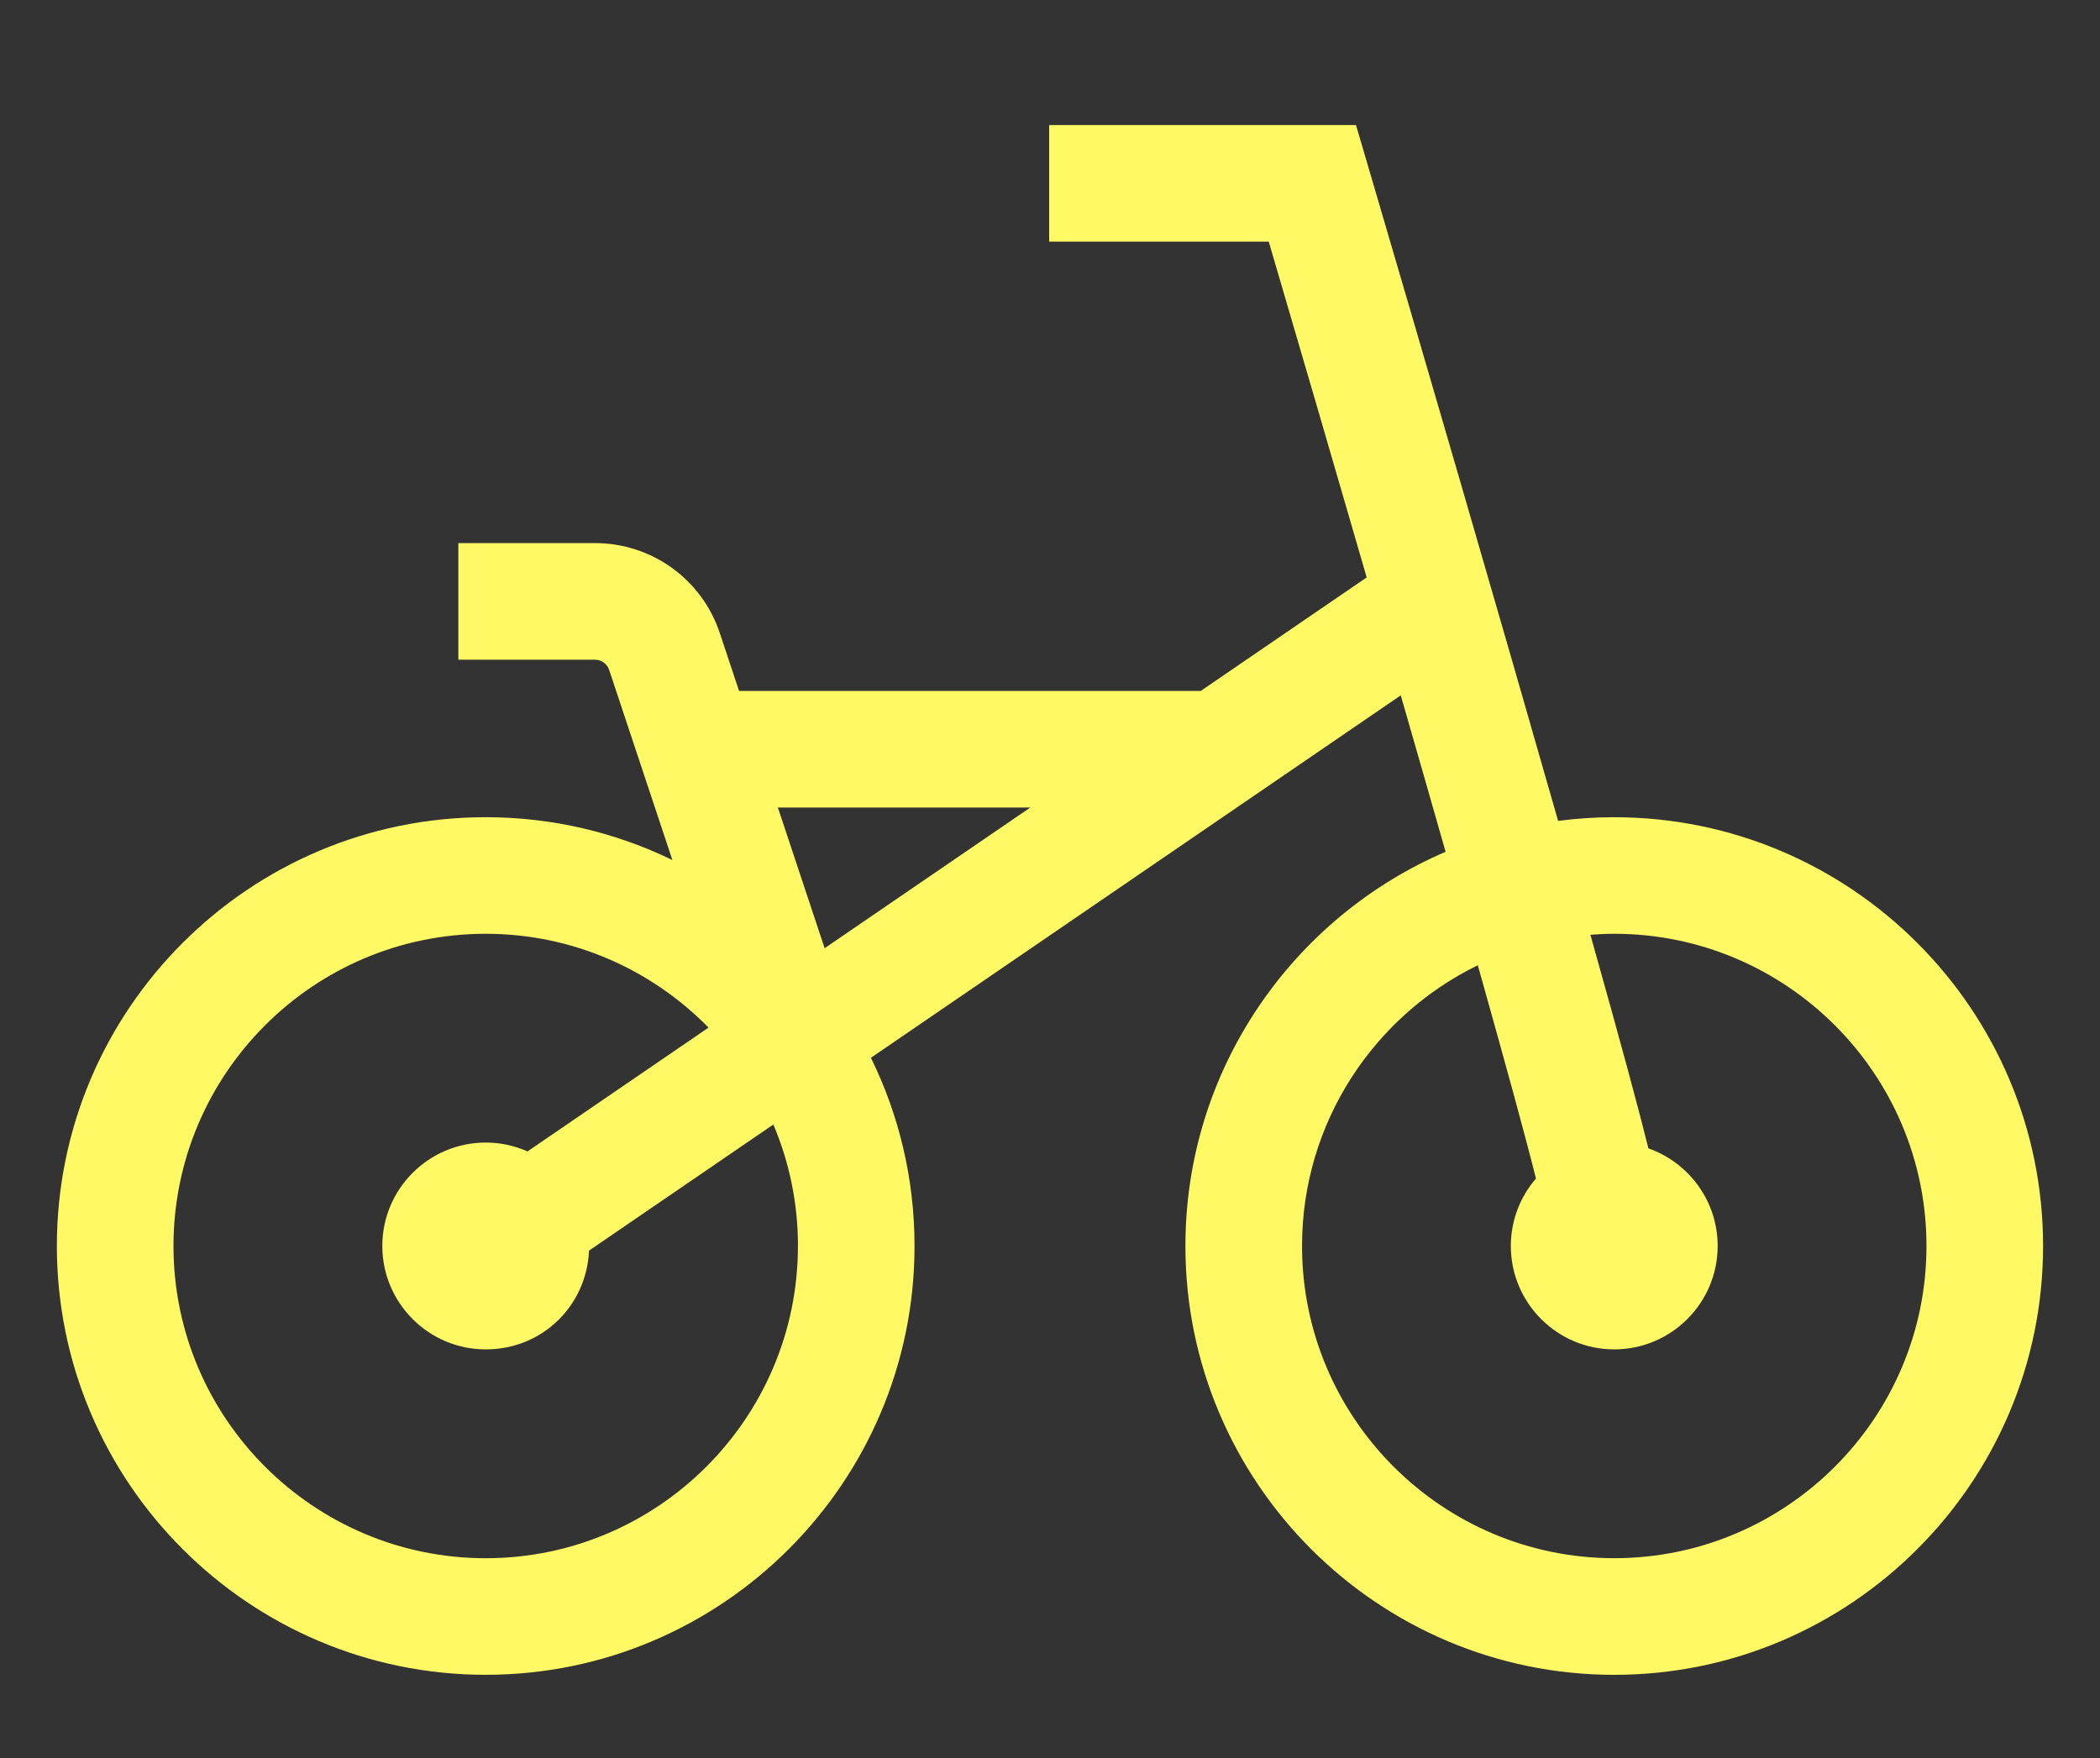
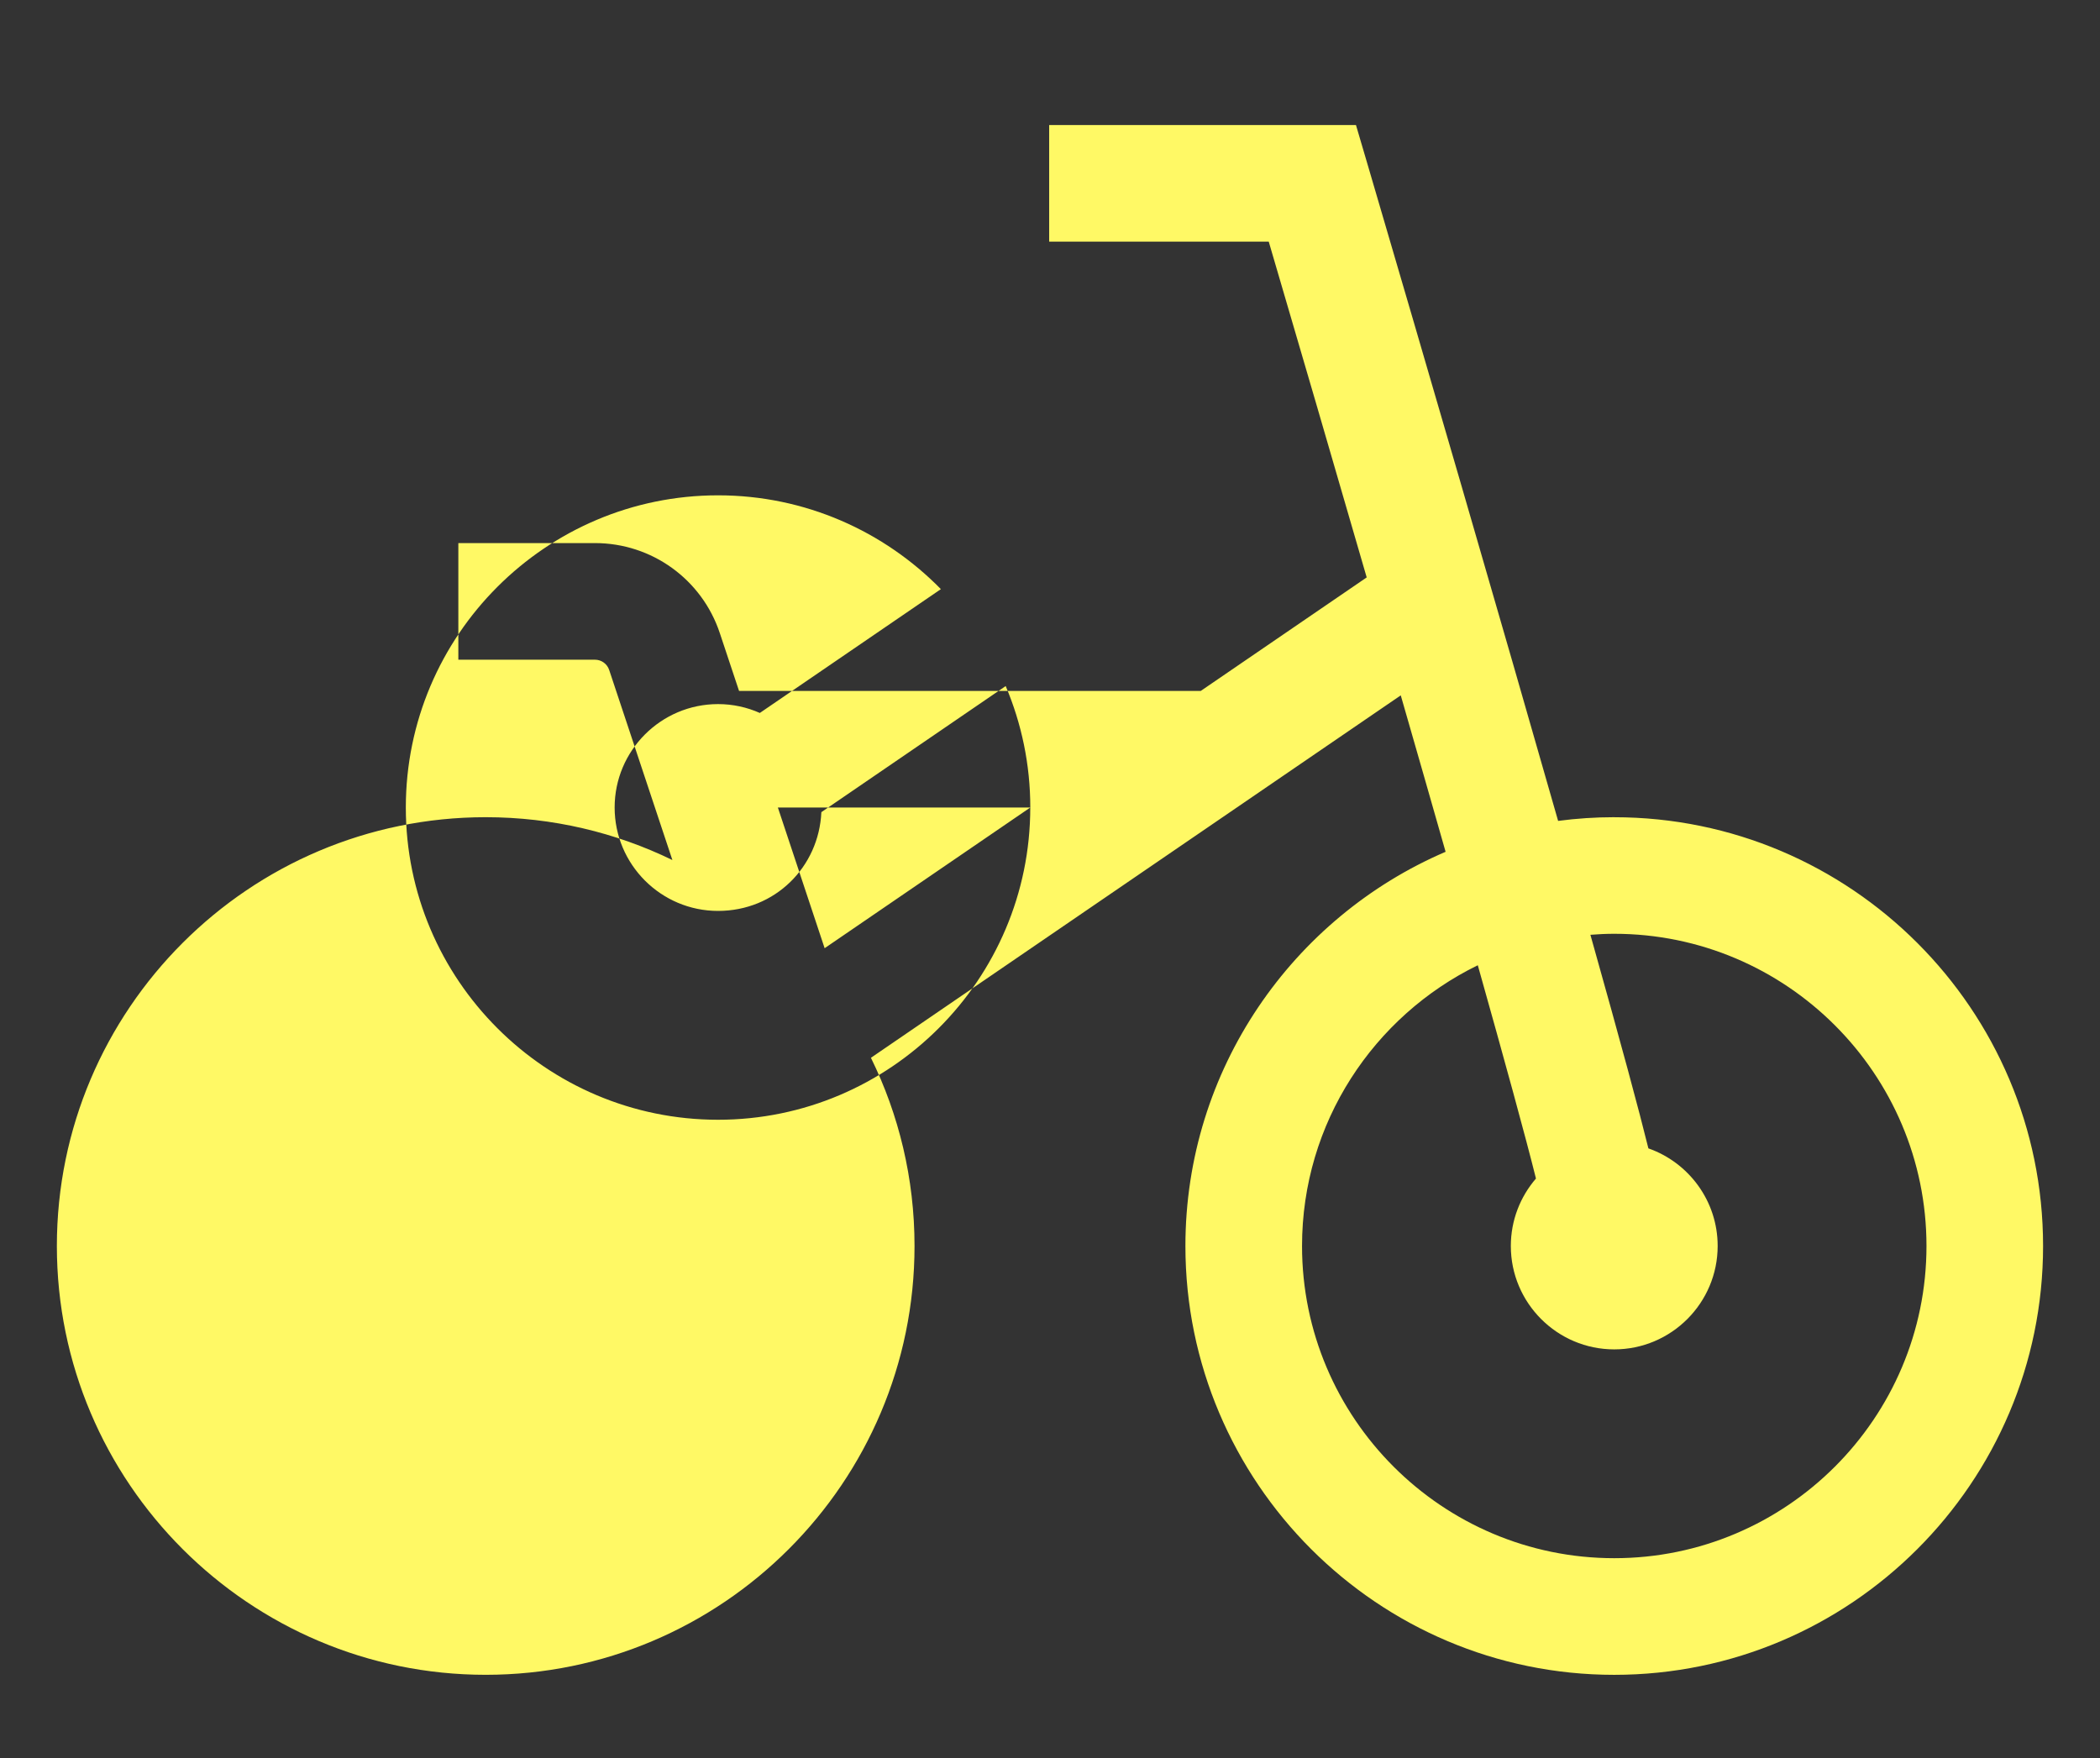
<svg xmlns="http://www.w3.org/2000/svg" id="Capa_1" viewBox="0 0 710.9 595.3">
  <rect x="0" y="0" width="710.9" height="595.3" fill="#333333" stroke="none" />
  <defs>
    <style>      .st0 {        fill: #fff965;      }    </style>
  </defs>
-   <path class="st0" d="M546.47,276.66c-6.44,0-12.78.43-19.01,1.25-4.49-15.73-9.56-33.41-15.31-53.34-24.17-83.84-48.71-167.24-48.95-168.07l-4.17-14.16h-103.86v39.47h74.33c10.17,34.62,21.73,74.22,33.16,113.67l-56.19,38.44h-156.28l-6.51-19.57c-6.06-18.24-23.05-30.49-42.27-30.49h-46.25v39.48h46.25c2.19,0,4.12,1.4,4.81,3.47l21.4,64.35c-19.11-9.29-40.56-14.5-63.2-14.5-80.05,0-145.17,65.12-145.17,145.17s65.12,145.17,145.17,145.17,145.17-65.12,145.17-145.17c0-22.85-5.31-44.48-14.76-63.72l179.36-122.7c5.26,18.26,10.38,36.09,15.18,52.96-51.75,22.22-88.08,73.68-88.08,133.47,0,80.05,65.12,145.17,145.17,145.17s145.17-65.12,145.17-145.17-65.12-145.17-145.17-145.17ZM348.77,273.39l-69.61,47.62-15.83-47.62h85.44ZM270.12,421.83c0,58.28-47.41,105.7-105.69,105.7s-105.7-47.42-105.7-105.7,47.42-105.7,105.7-105.7c29.52,0,56.23,12.18,75.43,31.76l-61.29,41.92c-4.33-1.92-9.11-3-14.14-3-19.3,0-35.01,15.71-35.01,35.01s15.71,35.01,35.01,35.01,34.14-14.87,34.97-33.44l62.4-42.69c5.36,12.65,8.33,26.54,8.33,41.12ZM546.47,527.52c-58.28,0-105.7-47.41-105.7-105.69,0-41.73,24.31-77.87,59.5-95.05,9.15,32.49,16.25,58.38,19.69,72.21-5.29,6.14-8.51,14.11-8.51,22.83,0,19.3,15.71,35.01,35.01,35.01s35.01-15.71,35.01-35.01c0-15.26-9.81-28.26-23.45-33.04-3.09-12.54-8.88-34.12-19.63-72.31,2.67-.21,5.35-.34,8.07-.34,58.28,0,105.7,47.42,105.7,105.7s-47.42,105.69-105.7,105.69Z" />
+   <path class="st0" d="M546.47,276.66c-6.44,0-12.78.43-19.01,1.25-4.49-15.73-9.56-33.41-15.31-53.34-24.17-83.84-48.71-167.24-48.95-168.07l-4.17-14.16h-103.86v39.47h74.33c10.17,34.62,21.73,74.22,33.16,113.67l-56.19,38.44h-156.28l-6.51-19.57c-6.06-18.24-23.05-30.49-42.27-30.49h-46.25v39.48h46.25c2.19,0,4.12,1.4,4.81,3.47l21.4,64.35c-19.11-9.29-40.56-14.5-63.2-14.5-80.05,0-145.17,65.12-145.17,145.17s65.12,145.17,145.17,145.17,145.17-65.12,145.17-145.17c0-22.85-5.31-44.48-14.76-63.72l179.36-122.7c5.26,18.26,10.38,36.09,15.18,52.96-51.75,22.22-88.08,73.68-88.08,133.47,0,80.05,65.12,145.17,145.17,145.17s145.17-65.12,145.17-145.17-65.12-145.17-145.17-145.17ZM348.77,273.39l-69.61,47.62-15.83-47.62h85.44Zc0,58.28-47.41,105.7-105.69,105.7s-105.7-47.42-105.7-105.7,47.42-105.7,105.7-105.7c29.52,0,56.23,12.18,75.43,31.76l-61.29,41.92c-4.33-1.92-9.11-3-14.14-3-19.3,0-35.01,15.71-35.01,35.01s15.71,35.01,35.01,35.01,34.14-14.87,34.97-33.44l62.4-42.69c5.36,12.65,8.33,26.54,8.33,41.12ZM546.47,527.52c-58.28,0-105.7-47.41-105.7-105.69,0-41.73,24.31-77.87,59.5-95.05,9.15,32.49,16.25,58.38,19.69,72.21-5.29,6.14-8.51,14.11-8.51,22.83,0,19.3,15.71,35.01,35.01,35.01s35.01-15.71,35.01-35.01c0-15.26-9.81-28.26-23.45-33.04-3.09-12.54-8.88-34.12-19.63-72.31,2.67-.21,5.35-.34,8.07-.34,58.28,0,105.7,47.42,105.7,105.7s-47.42,105.69-105.7,105.69Z" />
</svg>